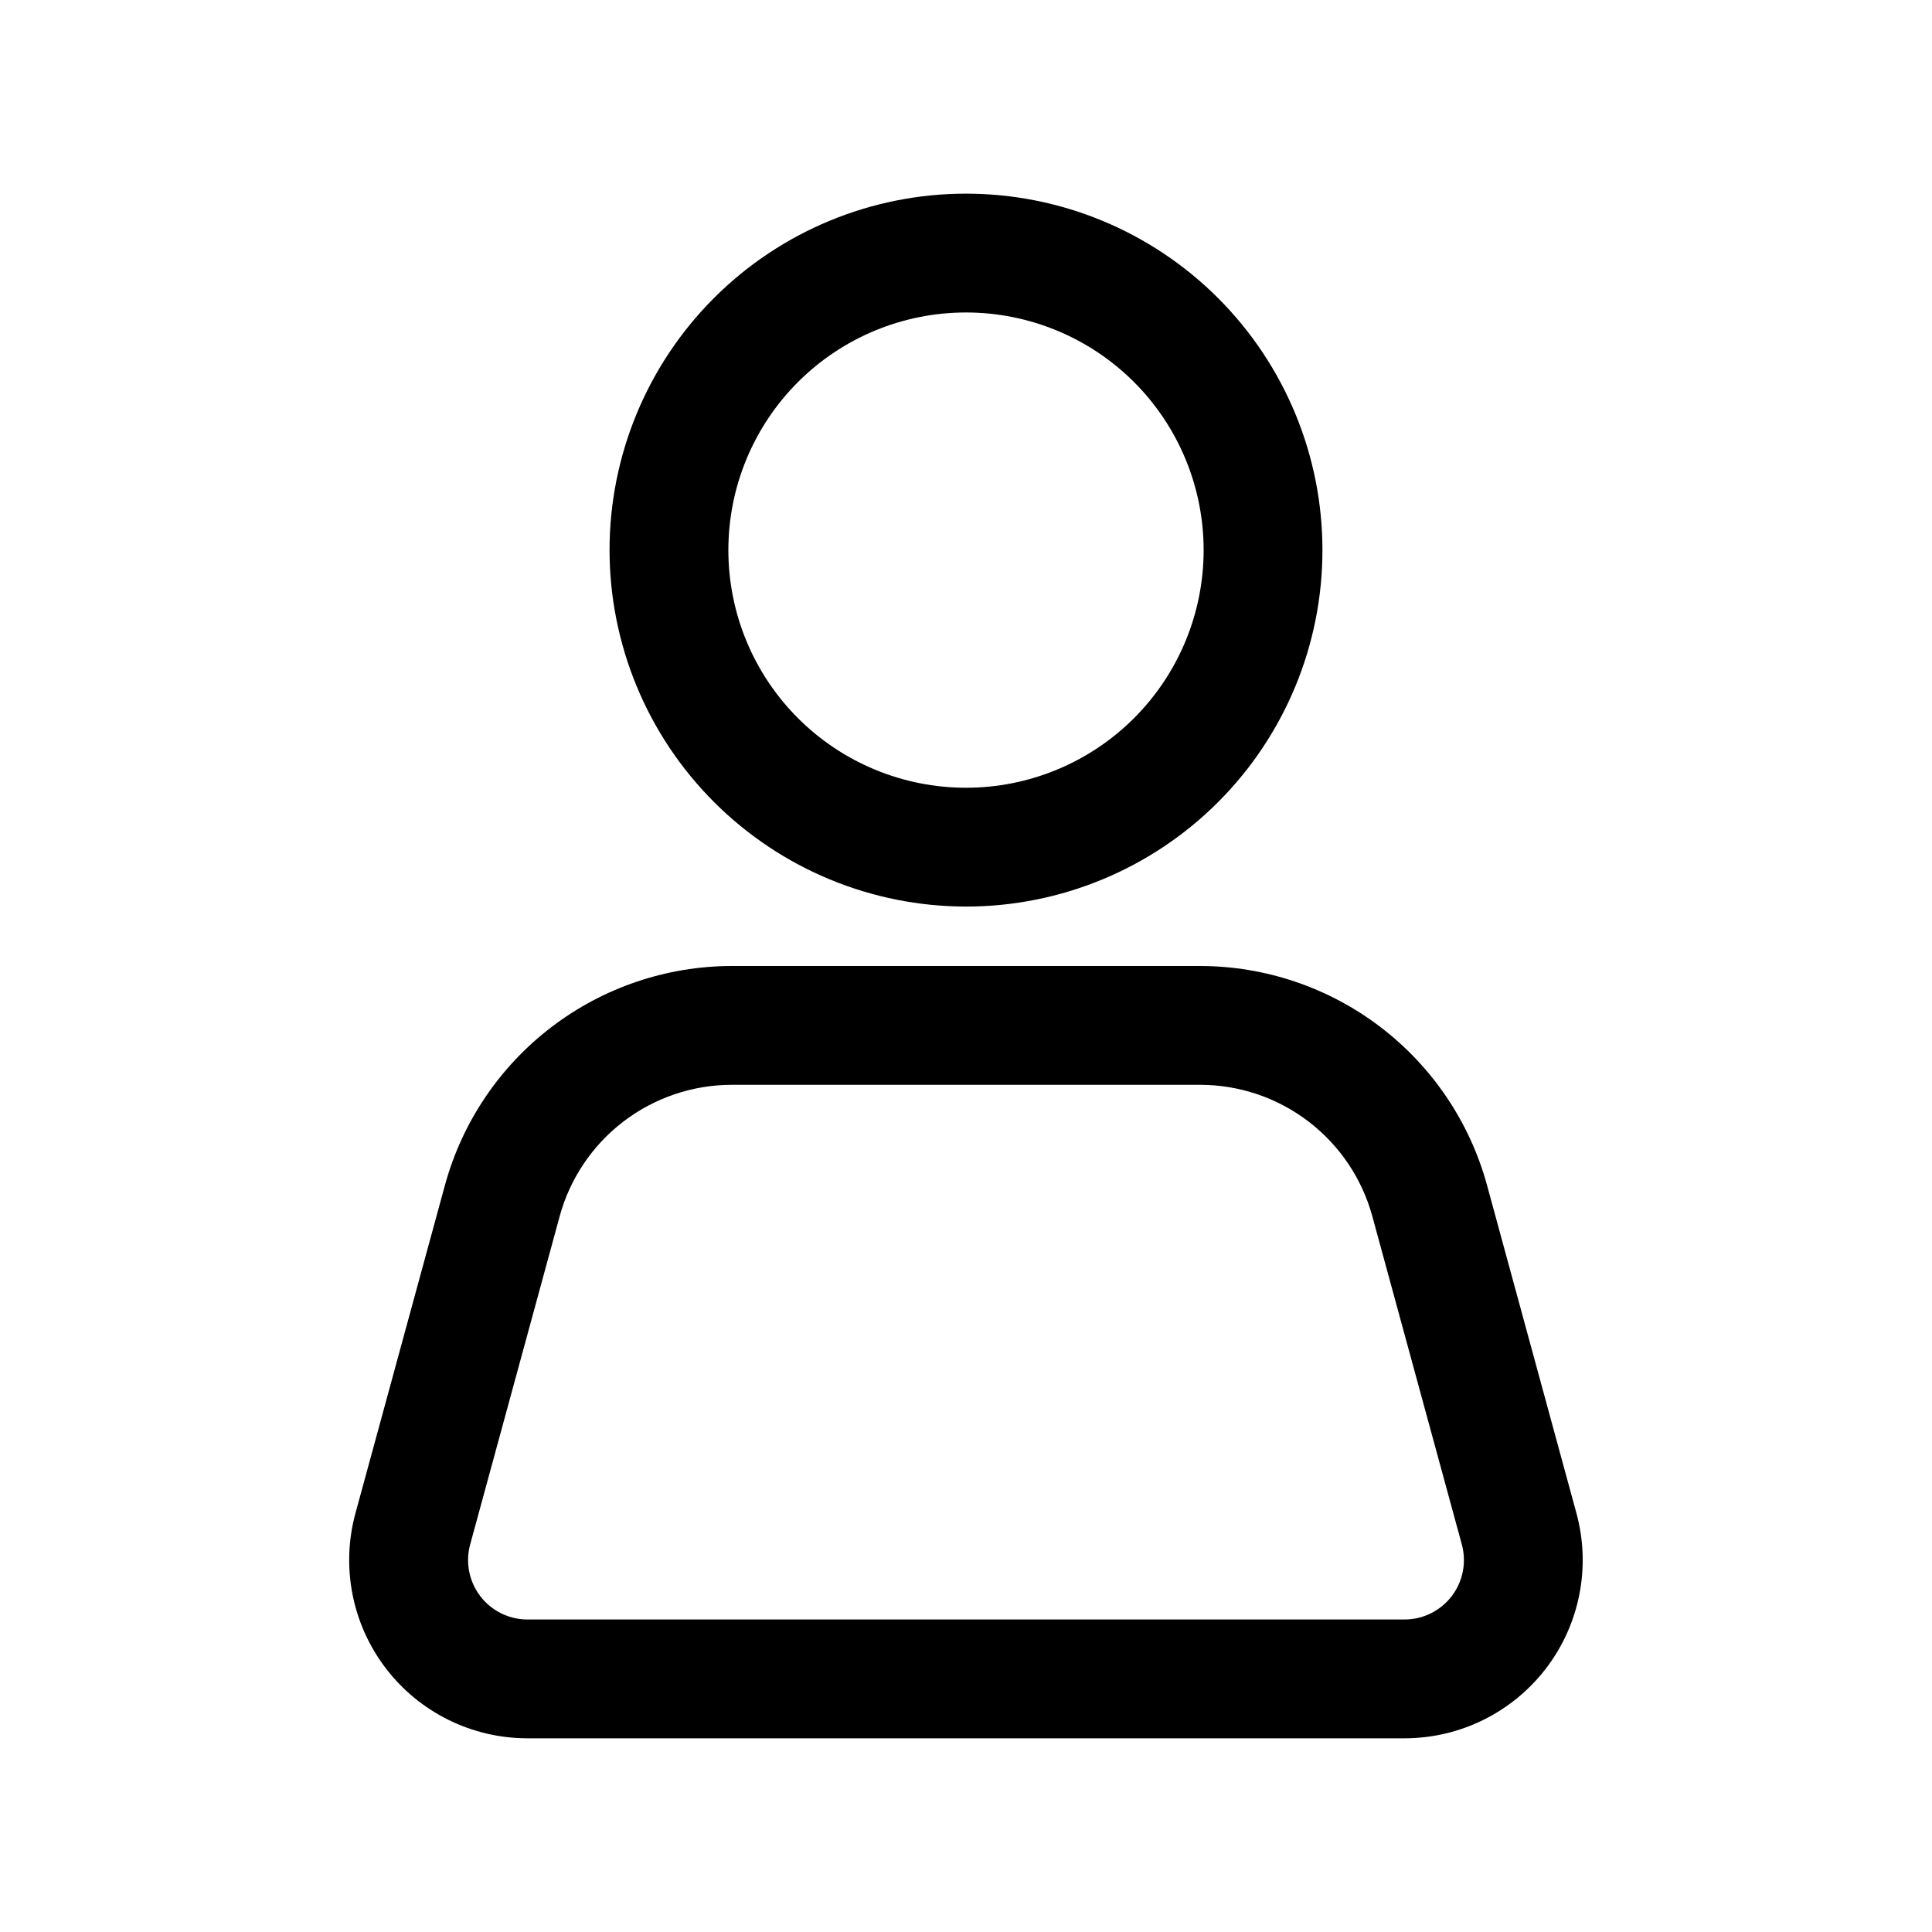
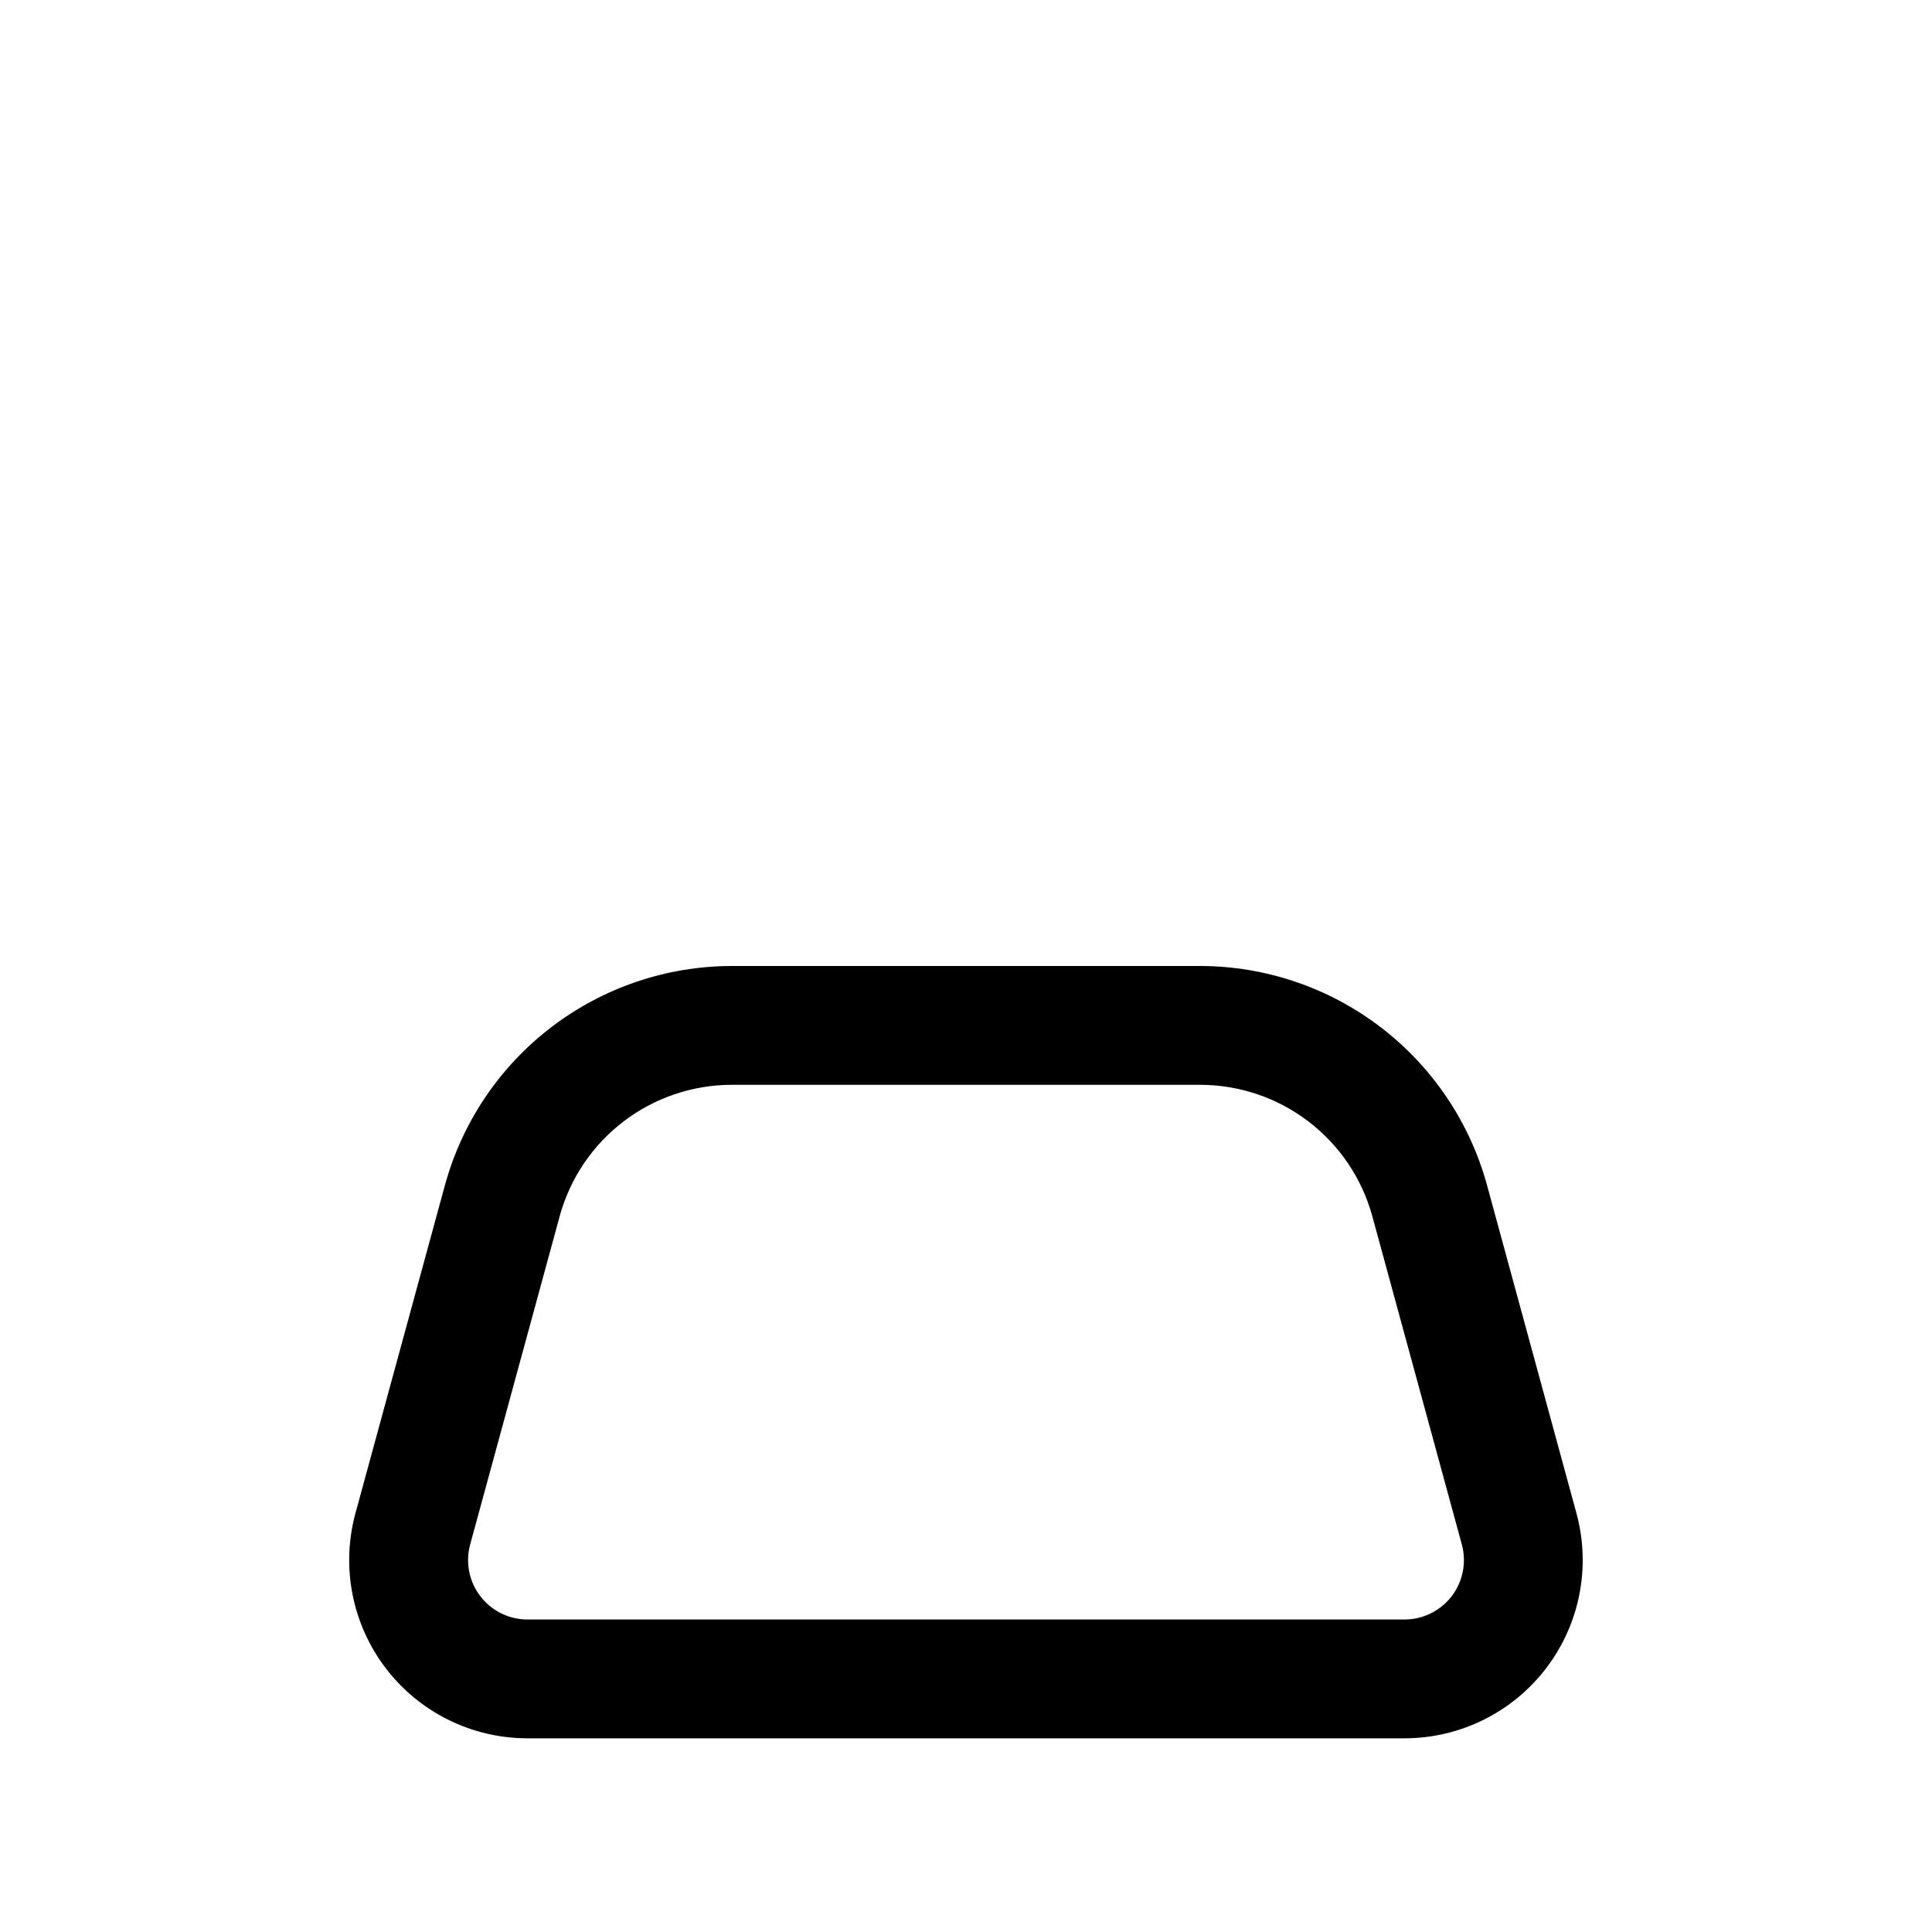
<svg xmlns="http://www.w3.org/2000/svg" fill="#000000" width="800px" height="800px" version="1.1" viewBox="144 144 512 512">
  <g>
-     <path d="m400 384.25c25.051 0 49.078-9.953 66.793-27.668 17.719-17.715 27.668-41.742 27.668-66.797 0-25.051-9.949-49.078-27.668-66.797-17.715-17.715-41.742-27.668-66.793-27.668-25.055 0-49.082 9.953-66.797 27.668-17.715 17.719-27.668 41.746-27.668 66.797 0.023 25.047 9.984 49.059 27.695 66.77 17.711 17.711 41.723 27.672 66.77 27.695zm0-157.44c16.699 0 32.719 6.637 44.531 18.445 11.809 11.812 18.445 27.828 18.445 44.531 0 16.703-6.637 32.723-18.445 44.531-11.812 11.812-27.832 18.445-44.531 18.445-16.703 0-32.723-6.633-44.531-18.445-11.812-11.809-18.445-27.828-18.445-44.531 0-16.703 6.633-32.719 18.445-44.531 11.809-11.809 27.828-18.445 44.531-18.445z" />
    <path d="m283.79 604.67h232.43c14.719-0.008 28.594-6.875 37.523-18.574 8.934-11.699 11.898-26.895 8.023-41.098l-23.711-86.984c-4.57-16.648-14.477-31.34-28.199-41.82-13.723-10.48-30.5-16.168-47.766-16.195h-124.21c-17.262 0.031-34.039 5.723-47.754 16.199-13.719 10.48-23.625 25.168-28.195 41.816l-23.727 86.984c-3.875 14.207-0.906 29.406 8.031 41.109s22.824 18.566 37.551 18.562zm-15.191-51.371 23.727-87-0.004-0.004c2.738-9.988 8.68-18.805 16.91-25.09 8.23-6.289 18.297-9.703 28.652-9.719h124.21c10.359 0.016 20.426 3.43 28.66 9.715 8.234 6.289 14.176 15.105 16.918 25.094l23.727 87c1.289 4.734 0.301 9.797-2.676 13.695-2.977 3.898-7.598 6.188-12.5 6.191h-232.43c-4.91 0-9.535-2.285-12.516-6.188-2.977-3.898-3.969-8.965-2.68-13.699z" />
  </g>
</svg>